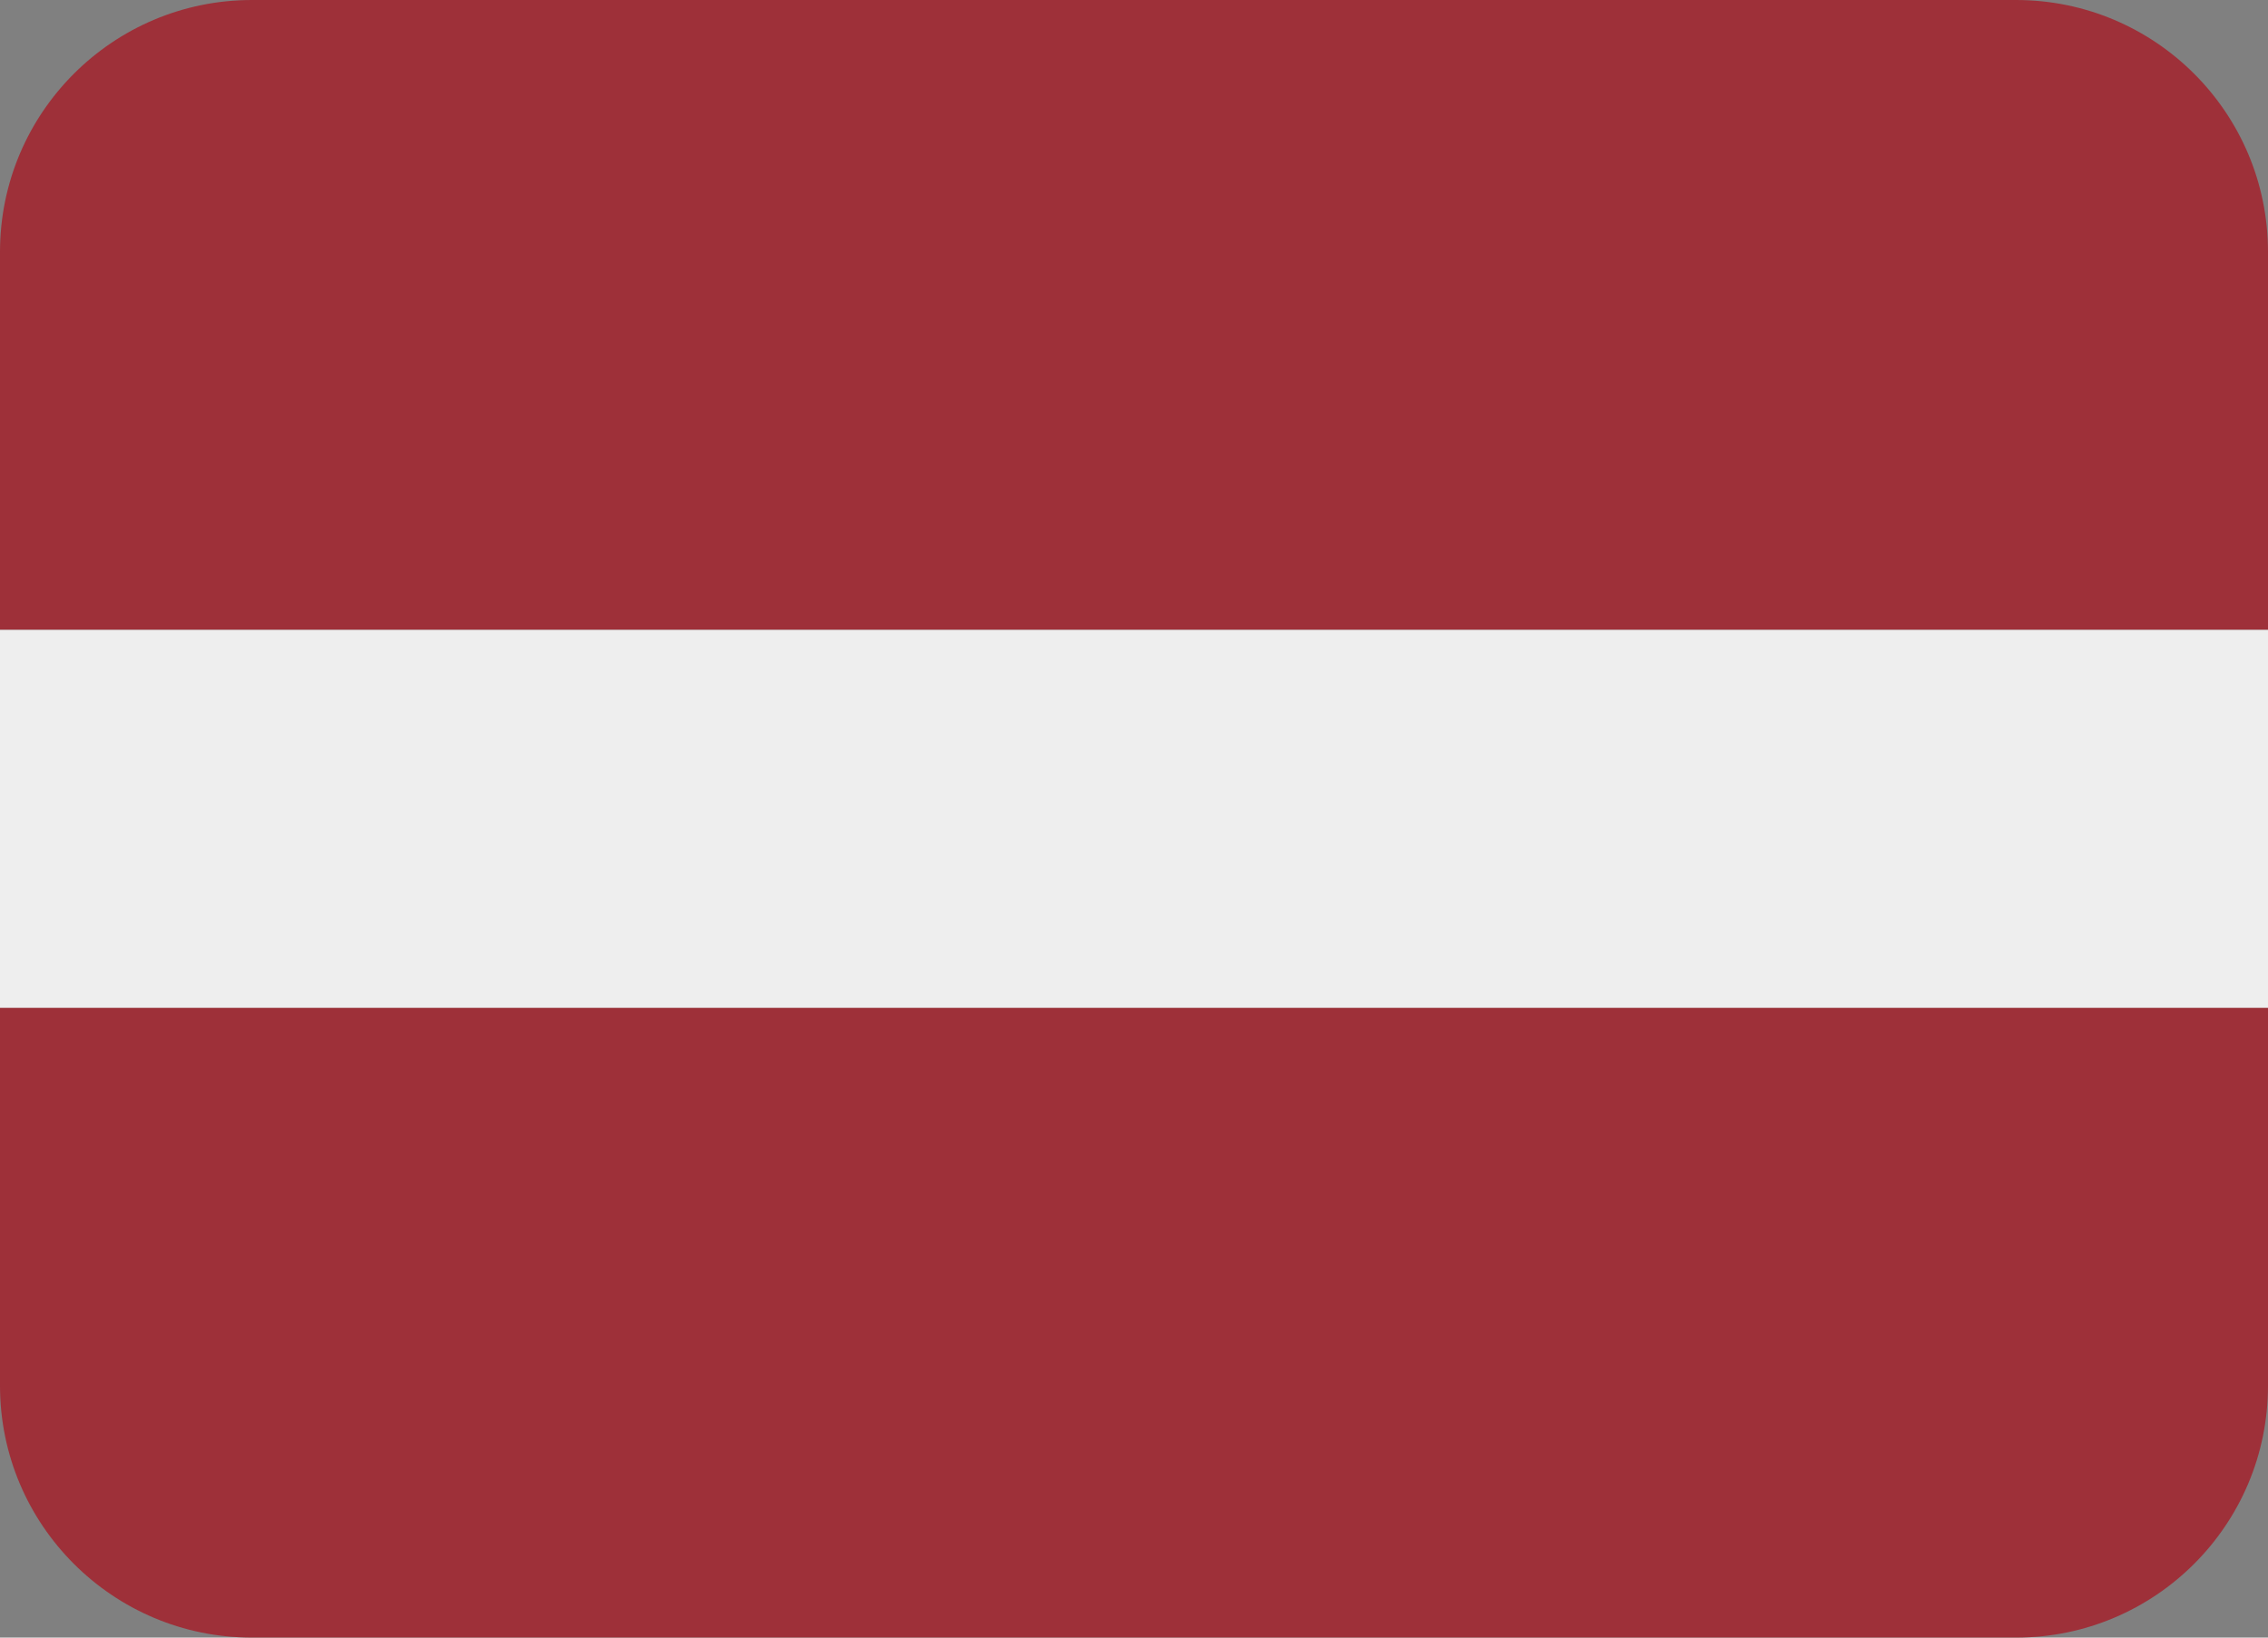
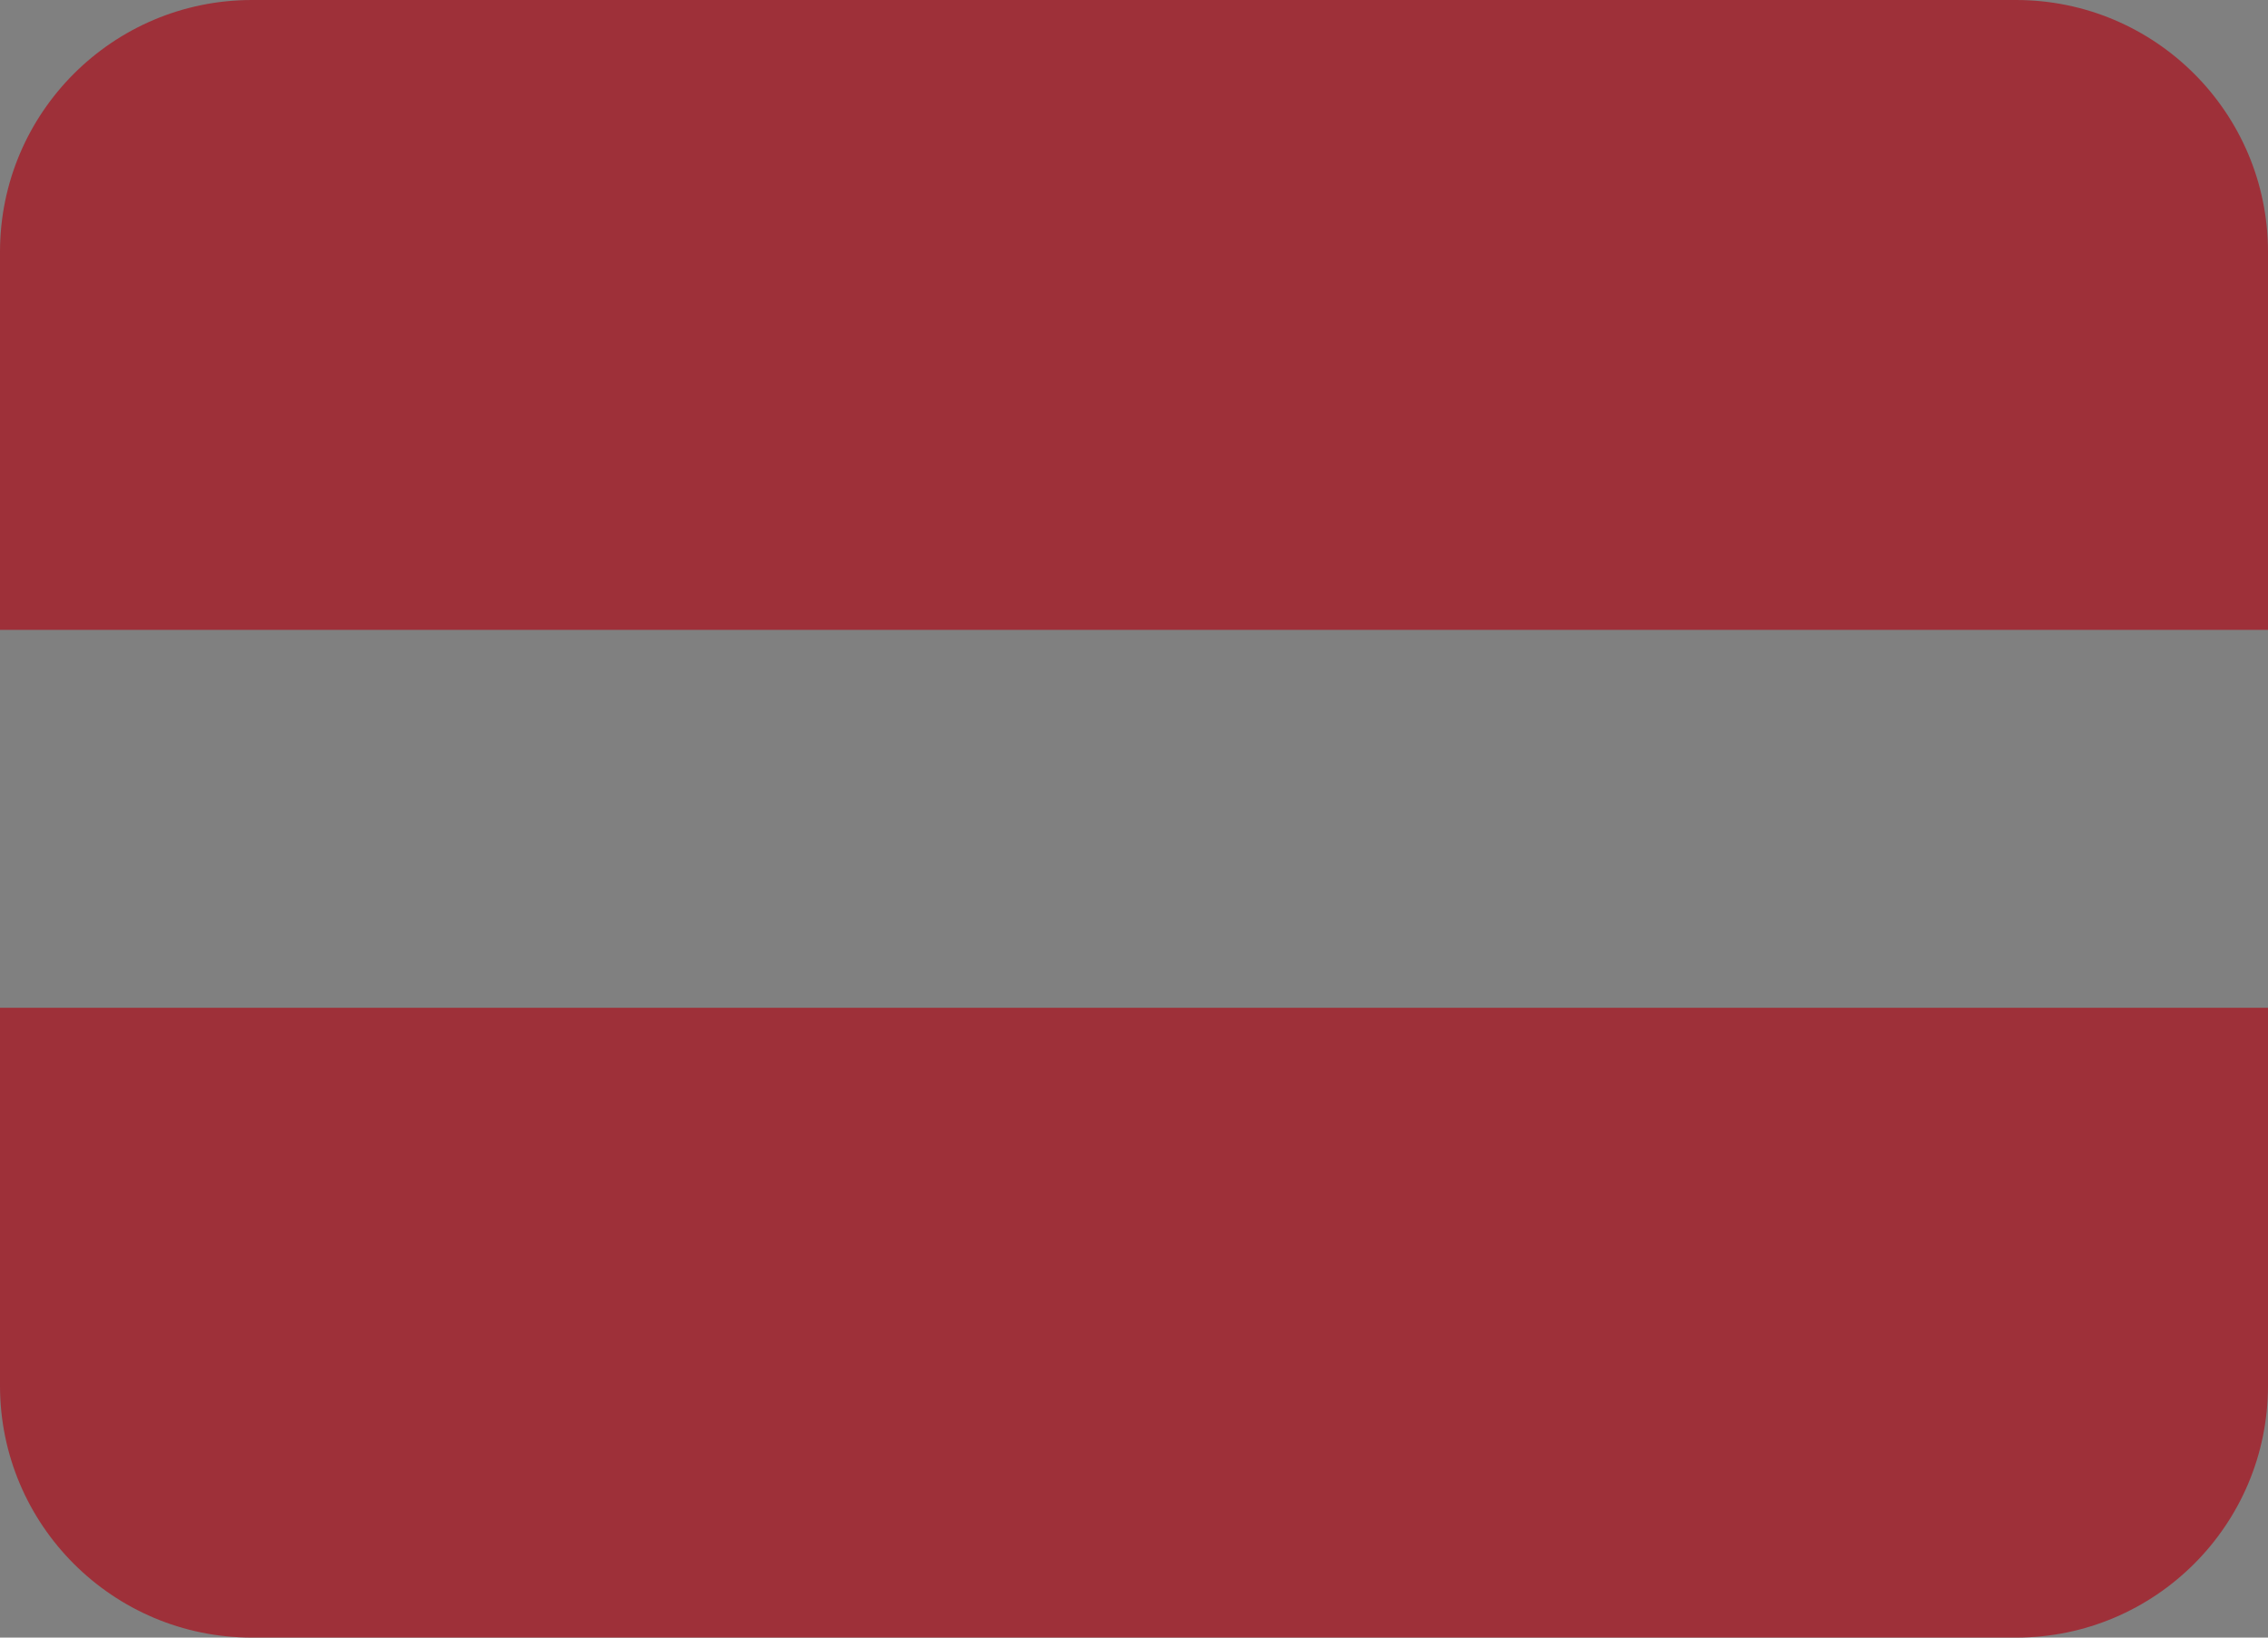
<svg xmlns="http://www.w3.org/2000/svg" viewBox="0 5 36 26">
  <rect x="0" y="5" width="36" height="26" fill="#808080" stroke="none" />
  <path fill="#9E3039" d="M32 5H4C1.791 5 0 6.791 0 9v6h36V9c0-2.209-1.791-4-4-4zm0 26H4c-2.209 0-4-1.791-4-4v-6h36v6c0 2.209-1.791 4-4 4z" />
-   <path fill="#EEE" d="M0 15h36v6H0z" />
</svg>